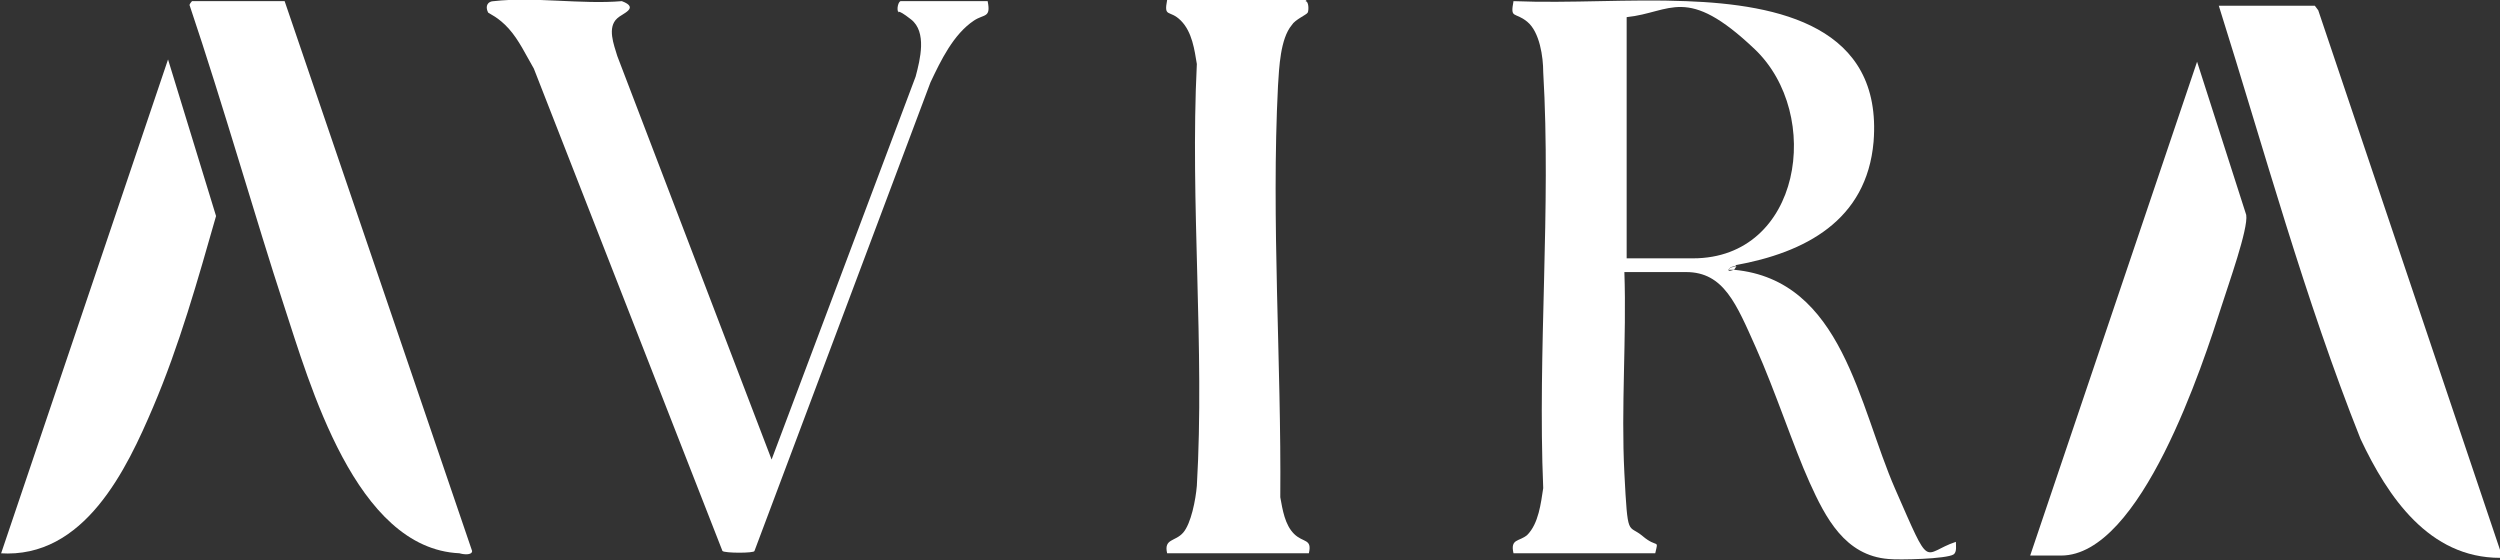
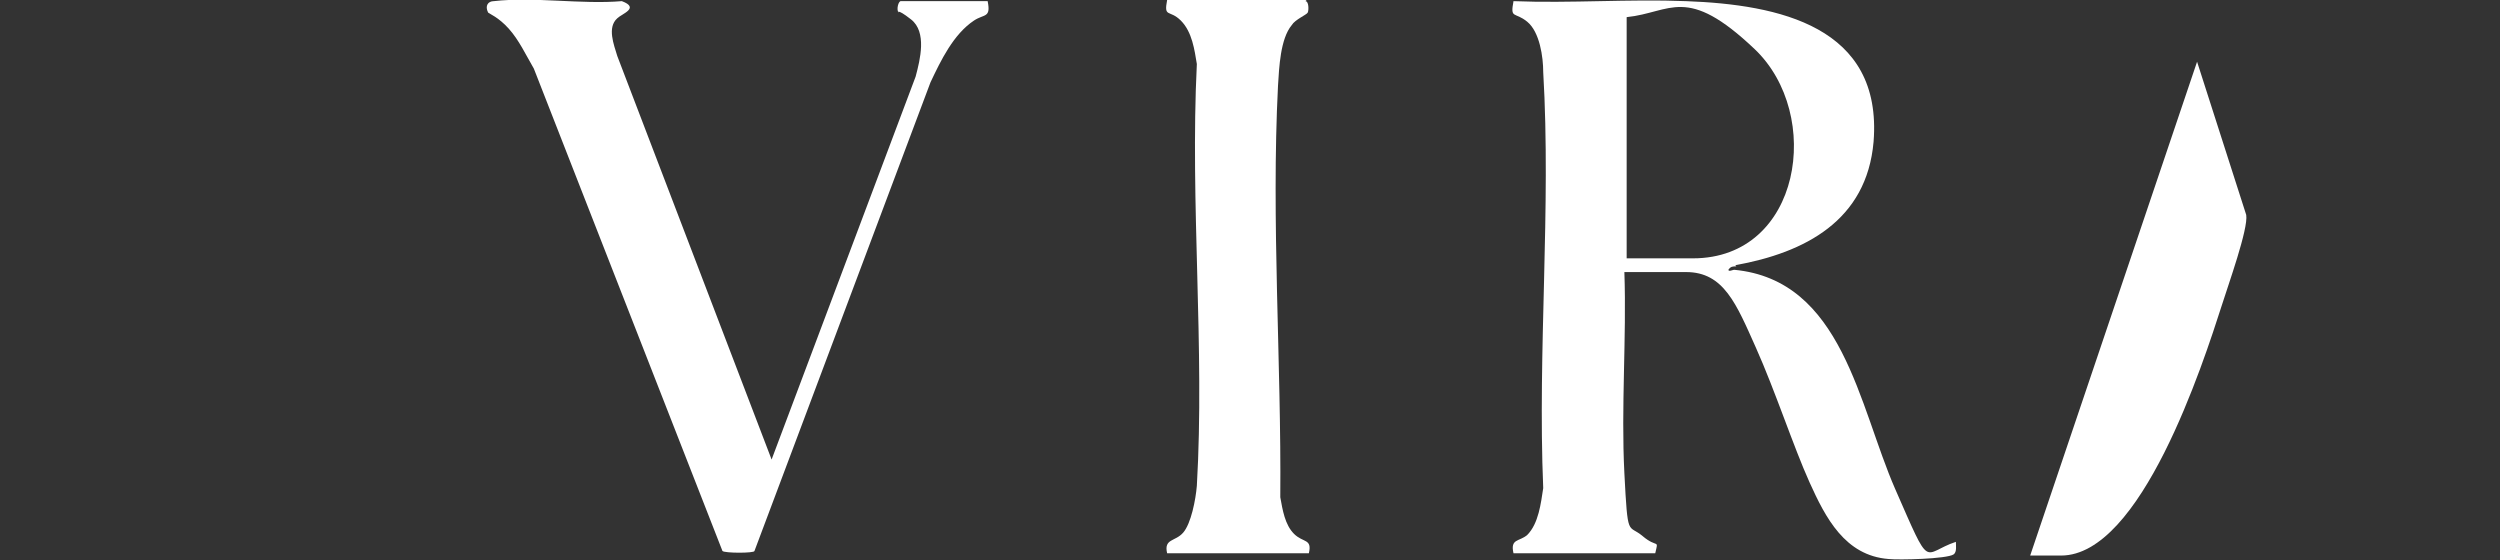
<svg xmlns="http://www.w3.org/2000/svg" id="Layer_1" width="218.7" height="49" version="1.1" viewBox="0 0 218.7 49">
  <rect x="0" y="0" width="218.7" height="49" fill="#333333" stroke="none" />
  <defs>
    <style>
      .st0 {
        fill: #fff;
      }
    </style>
  </defs>
  <path class="st0" d="M151.9,23.3c-.3,0-.5,0-.7.3,0,.2.4,0,.5,0,9.5.9,10.9,11.9,14.1,19.2s2.3,5.6,5.3,4.6c0,.3.1.9-.2,1.1-.6.4-4.8.5-5.7.4-3.8-.3-5.5-3.6-6.9-6.7s-3-8-4.7-11.8-2.8-6.6-6.1-6.6h-5.4c.2,5.8-.3,11.8,0,17.6s.3,4.4,1.6,5.5,1.4.2,1.1,1.5h-12.4c-.3-1.3.5-1,1.2-1.6,1-1,1.2-2.8,1.4-4.1-.5-12,.7-24.5,0-36.4,0-1.3-.3-3.5-1.4-4.4s-1.5-.2-1.2-1.8c5,.2,10.1-.2,15.1,0,8.1.3,17.2,2.2,16.4,12.3-.6,6.9-6,9.7-12.1,10.8h0ZM142.2,22.6h5.9c9.5,0,11.4-12.6,5.4-18.3s-7.3-3.2-11.2-2.8v21.1h0Z" />
  <path class="st0" d="M86.4.1c.3,1.5-.3,1.1-1.2,1.7-1.8,1.2-2.9,3.5-3.8,5.4l-15.4,41c0,.2-2.6.2-2.8,0L46.7,6c-.7-1.2-1.3-2.5-2.2-3.5s-1.7-1.3-1.8-1.4c-.3-.6,0-1,.5-1,3.5-.4,7.7.3,11.2,0,1.6.6,0,1.1-.4,1.5-.9.8-.3,2.3,0,3.3l13.5,35.3,12.6-33.5c.4-1.5,1-3.9-.4-5s-1.1-.5-1.1-.6c-.2-.3,0-1,.2-1,0,0,7.6,0,7.6,0Z" />
-   <path class="st0" d="M24.9.1l16.4,48.1c0,.4-.8.3-1.1.2-9.1-.4-13.1-14.8-15.4-21.8S19.5,9.1,16.6.5c-.1-.1.2-.4.2-.4h8.2-.1Z" />
-   <path class="st0" d="M202.5.5l.3.4,15.9,47.2v.7c-6.2,0-9.8-5.3-12.2-10.4-4.9-12.3-8.4-25.2-12.4-37.9,0,0,8.4,0,8.4,0Z" />
  <path class="st0" d="M114.2.1c.3,0,.3.8.2,1s-1.1.6-1.4,1.1c-1,1.2-1.1,3.7-1.2,5.3-.6,11.8.3,24.2.2,36,.2,1.1.4,2.4,1.2,3.2s1.6.4,1.3,1.7h-12.4c-.3-1.3.7-1,1.4-1.8s1.1-2.9,1.2-4.1c.7-12-.6-24.8,0-36.9-.2-1.2-.4-2.8-1.4-3.8s-1.5-.2-1.2-1.8h12.2,0Z" />
-   <path class="st0" d="M.1,48.4L14.7,5.2l4.2,13.7c-1.6,5.6-3.2,11.3-5.5,16.7-2.3,5.4-6,13.3-13.4,12.8h.1Z" />
  <path class="st0" d="M177.6,48.6l14.6-43.2,4.3,13.4c.2,1.2-1.6,6.2-2.1,7.8-1.7,5.3-7.1,22-14.1,22h-2.7Z" />
-   <path class="st0" d="M151.9,23.3l-.2.3h-.5c.2-.3.4-.2.7-.3Z" />
</svg>